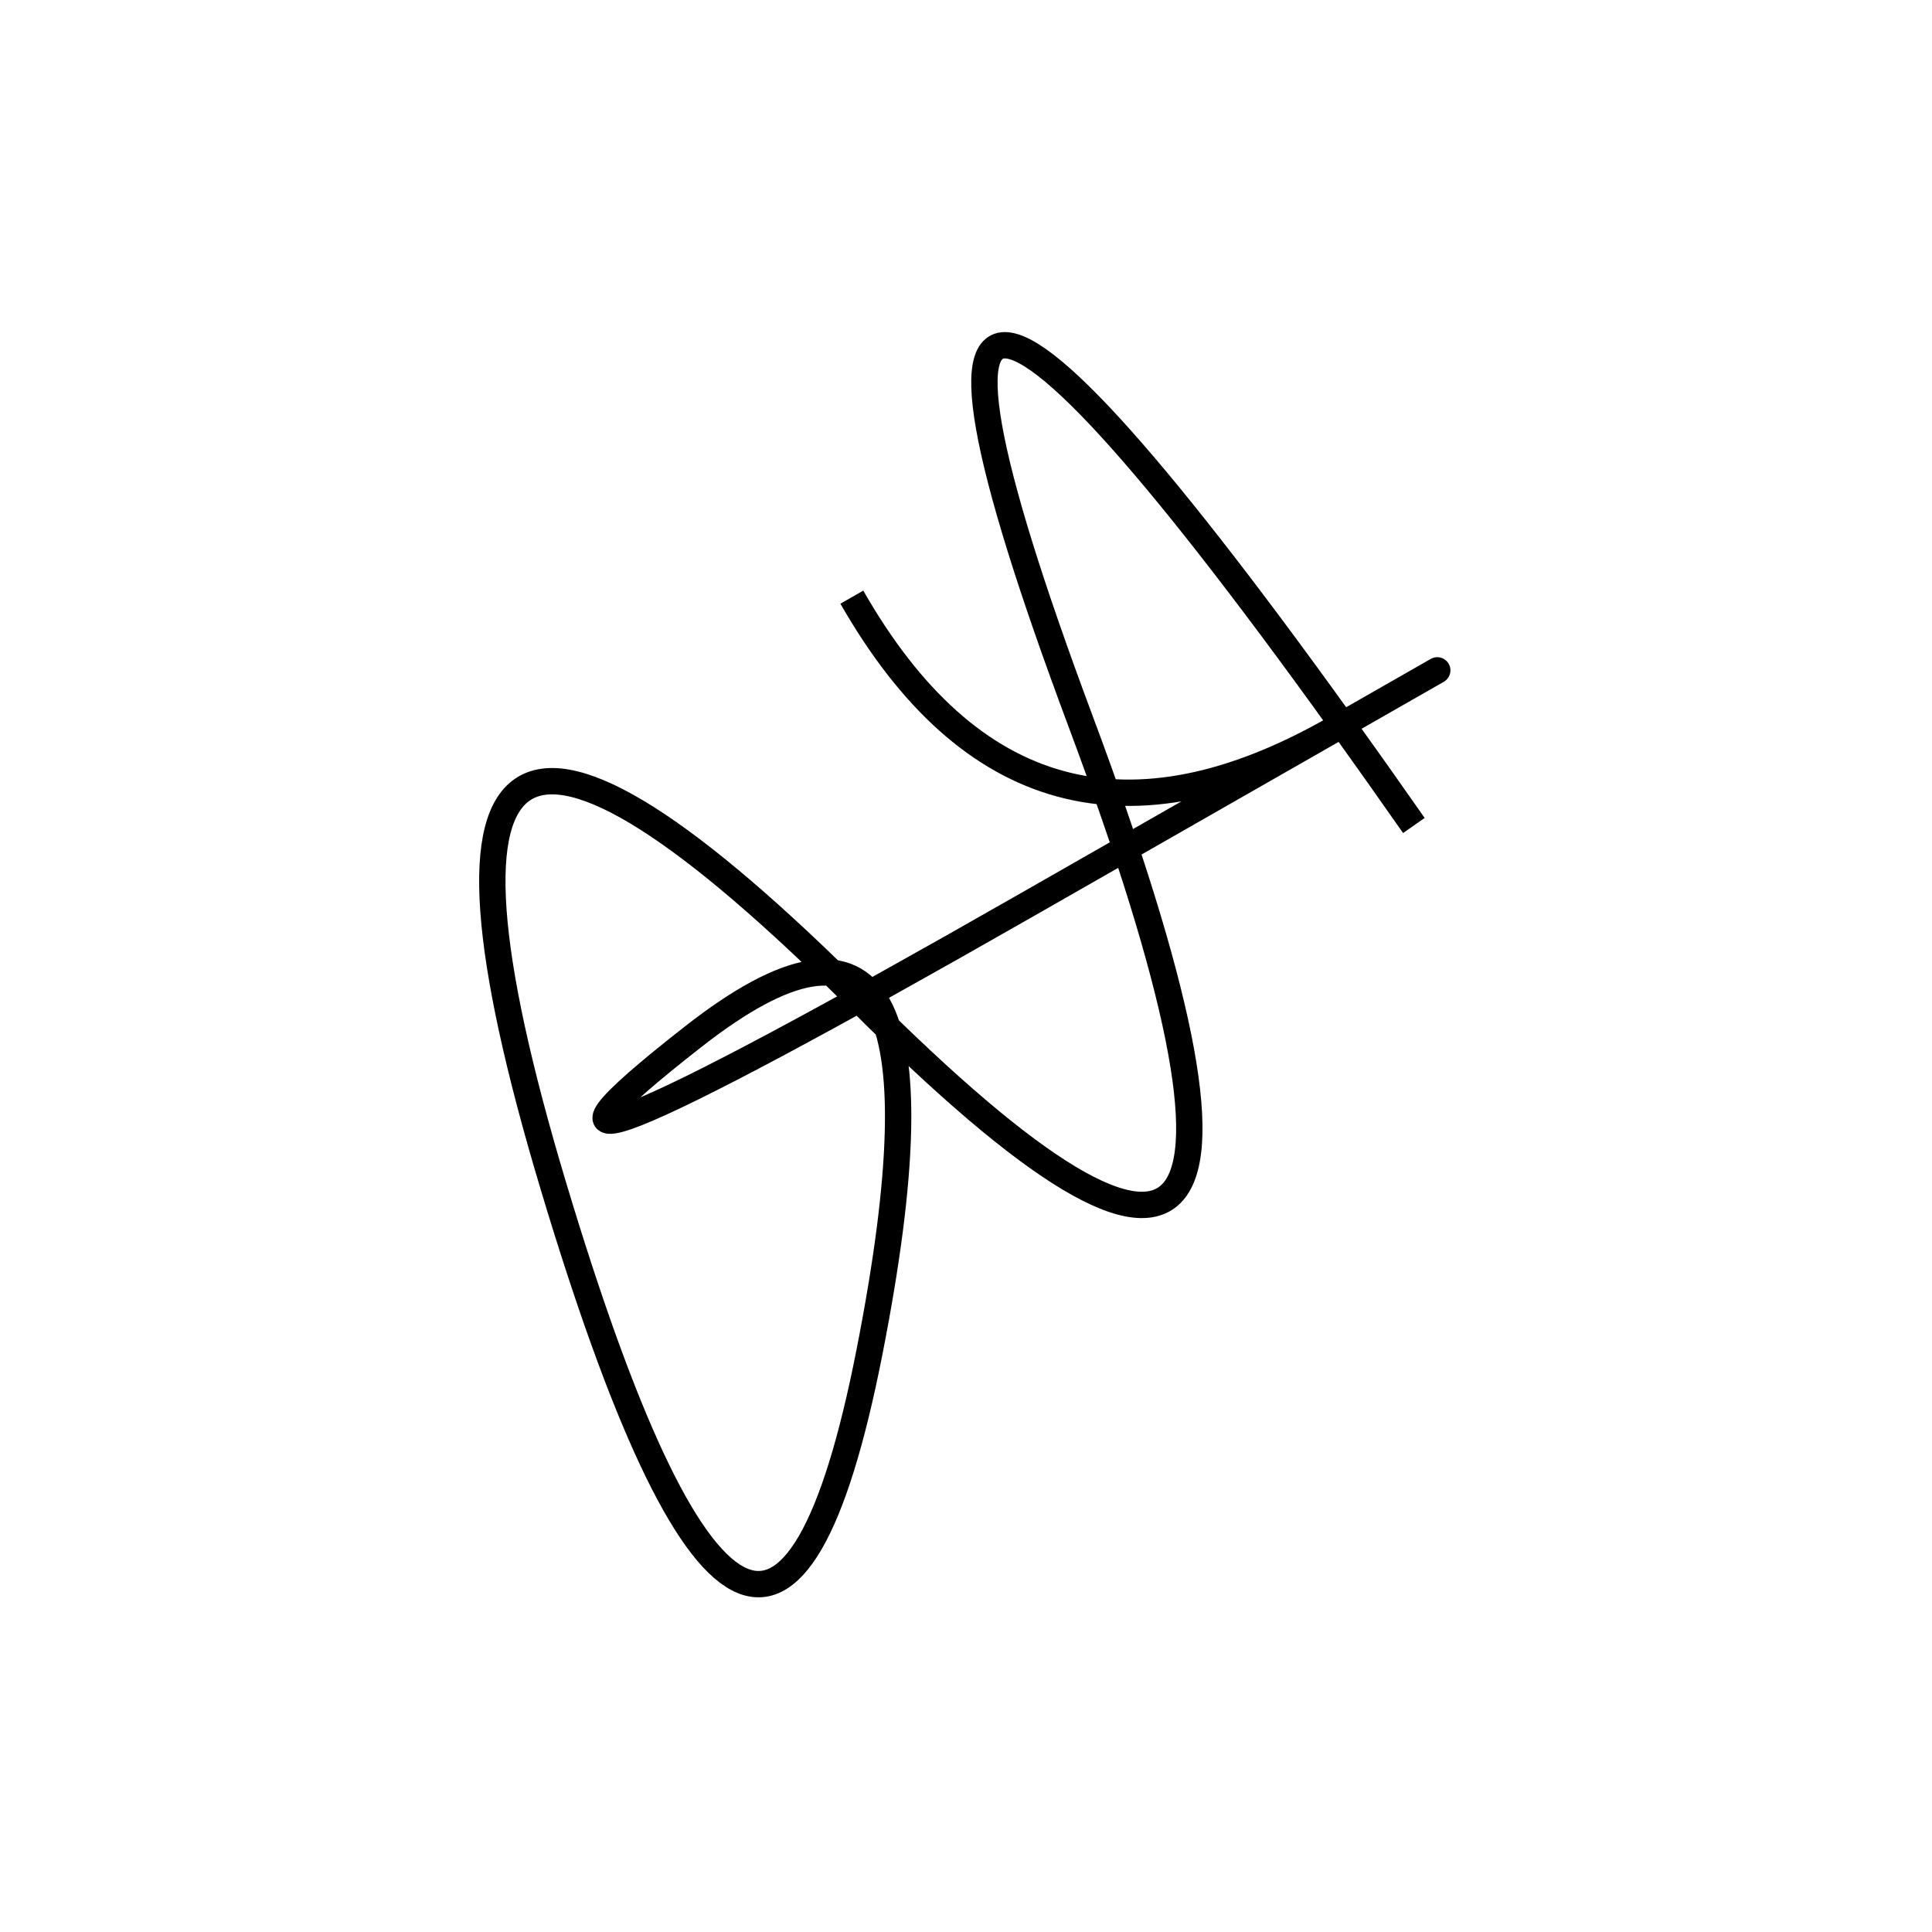
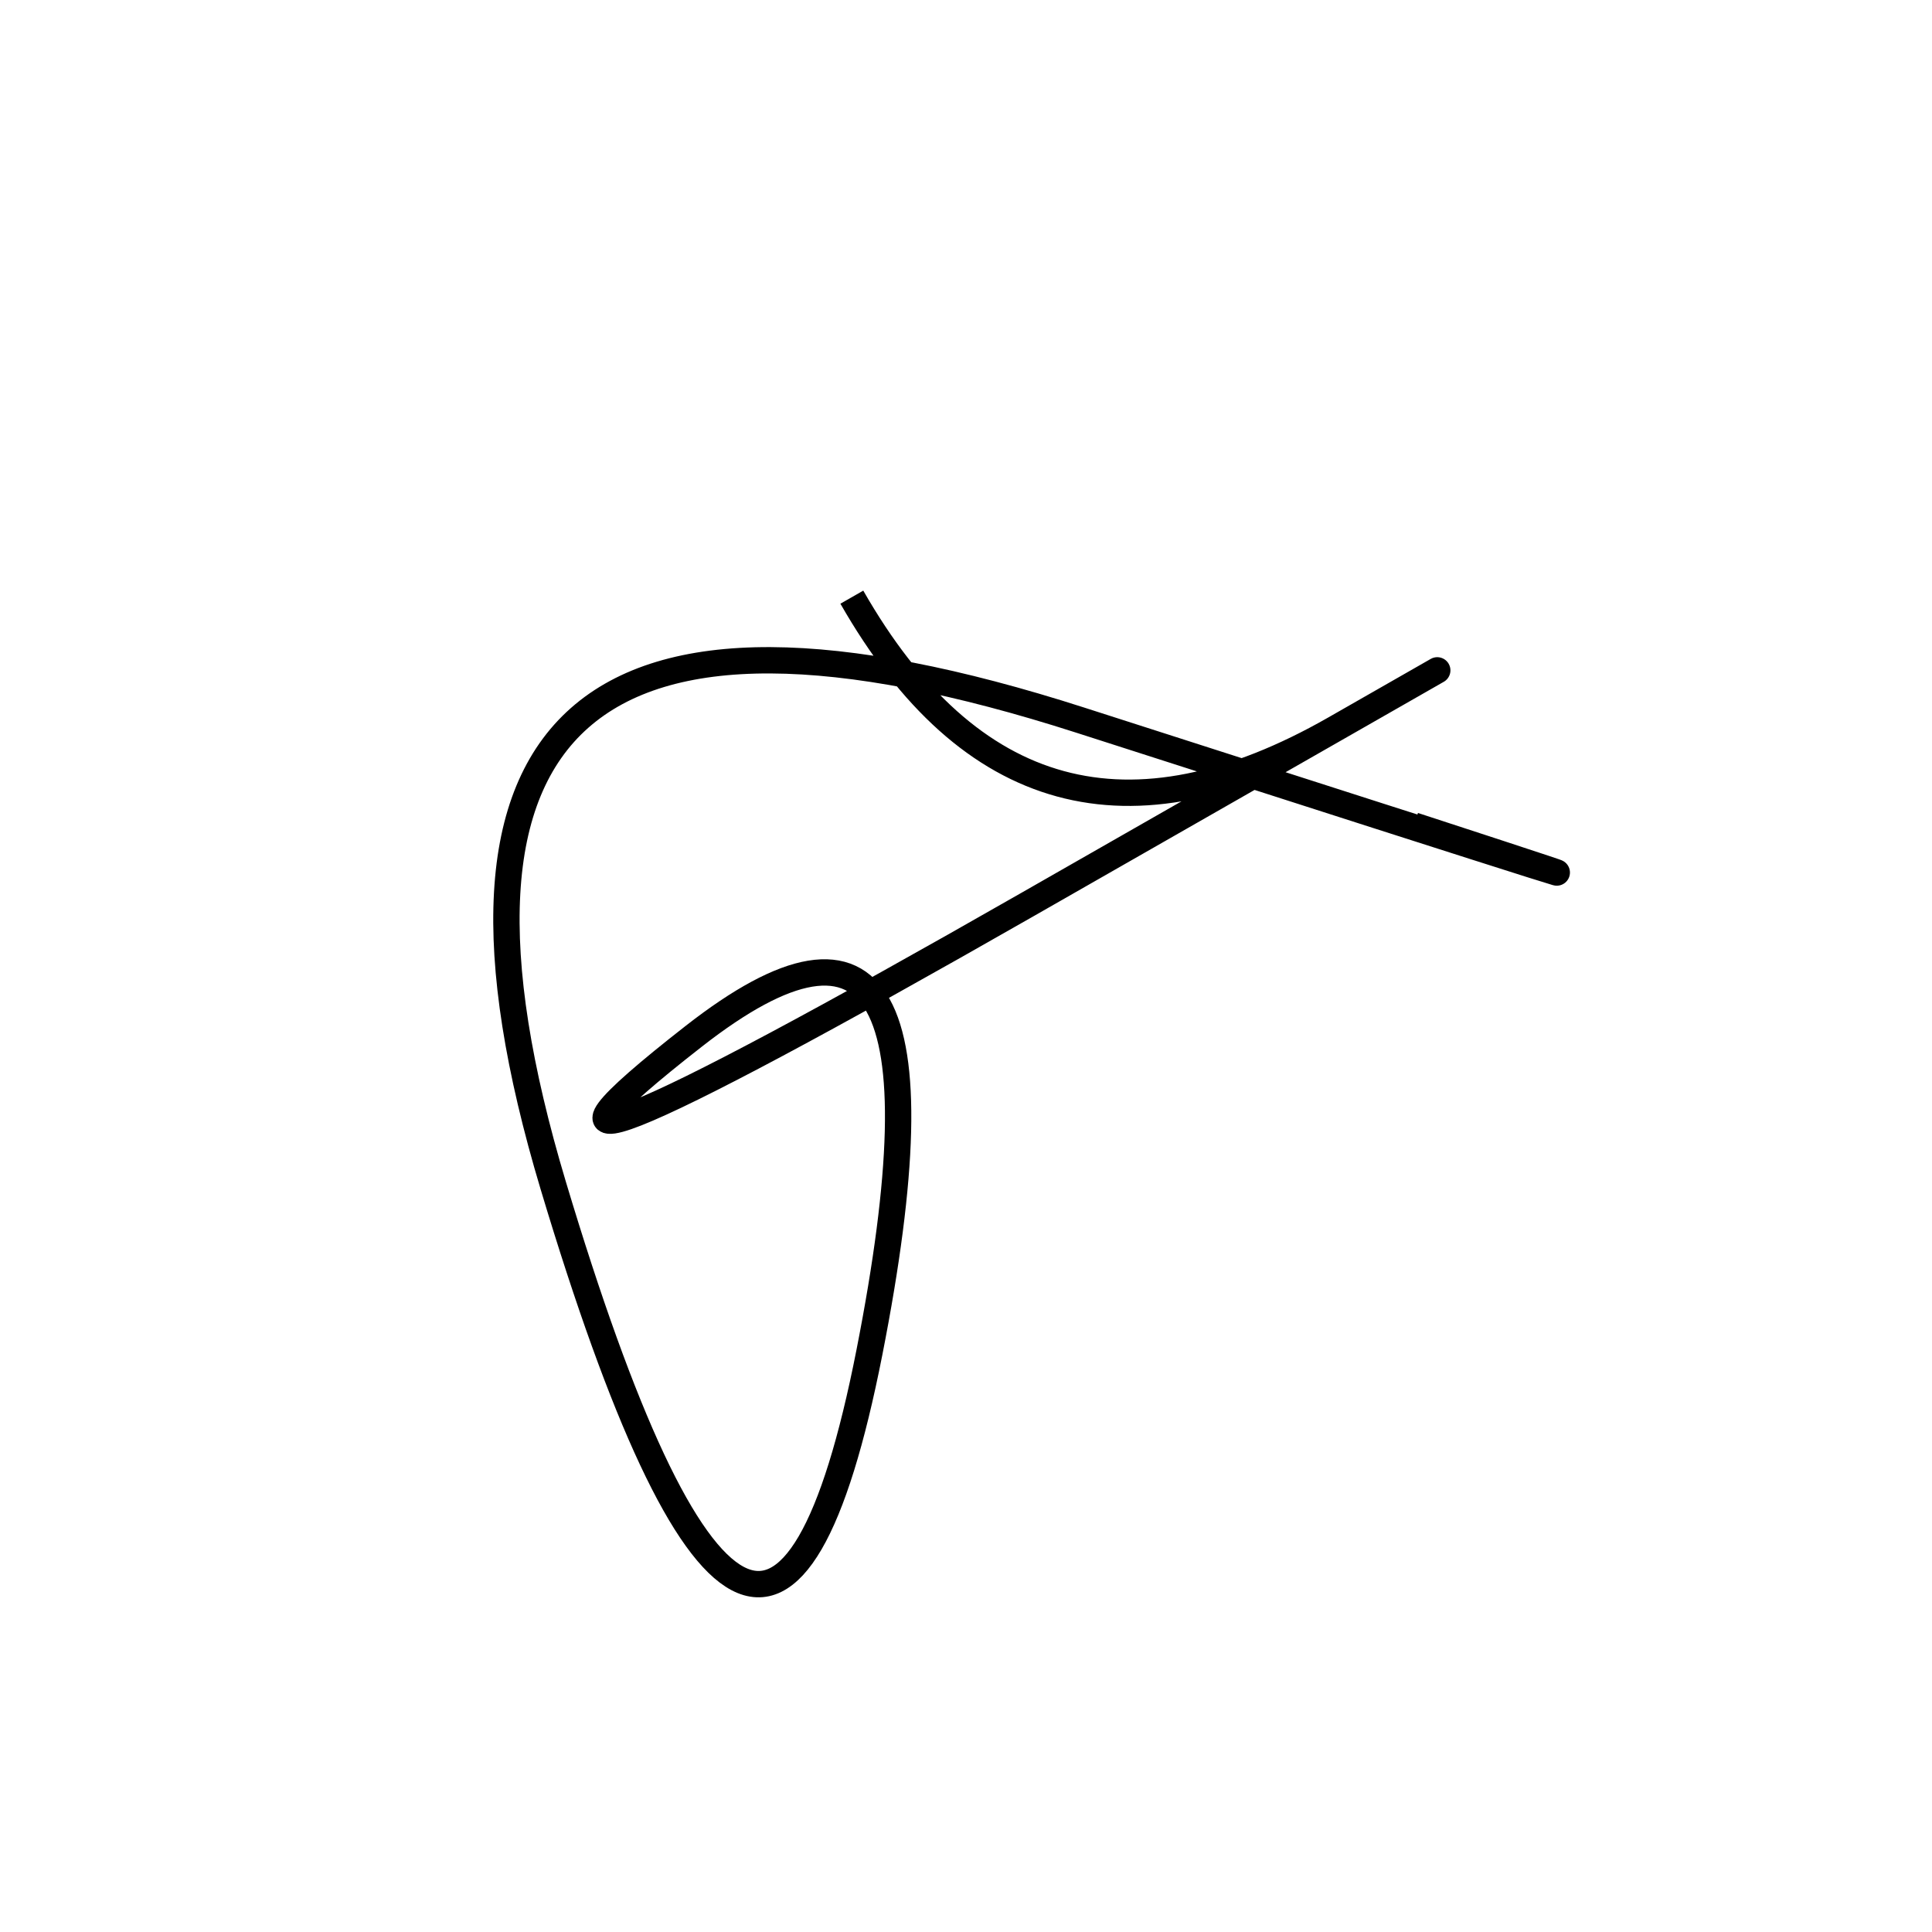
<svg xmlns="http://www.w3.org/2000/svg" width="220" height="220" shape-rendering="geometricPrecision">
-   <path d="M 97 68 Q 117 103, 152 83 T 117 103 T 79 118 T 99 154 T 63 135 T 98 114 T 123 82 T 161 94 " stroke="black" stroke-width="3" fill="transparent" />
+   <path d="M 97 68 Q 117 103, 152 83 T 117 103 T 79 118 T 99 154 T 63 135 T 123 82 T 161 94 " stroke="black" stroke-width="3" fill="transparent" />
</svg>